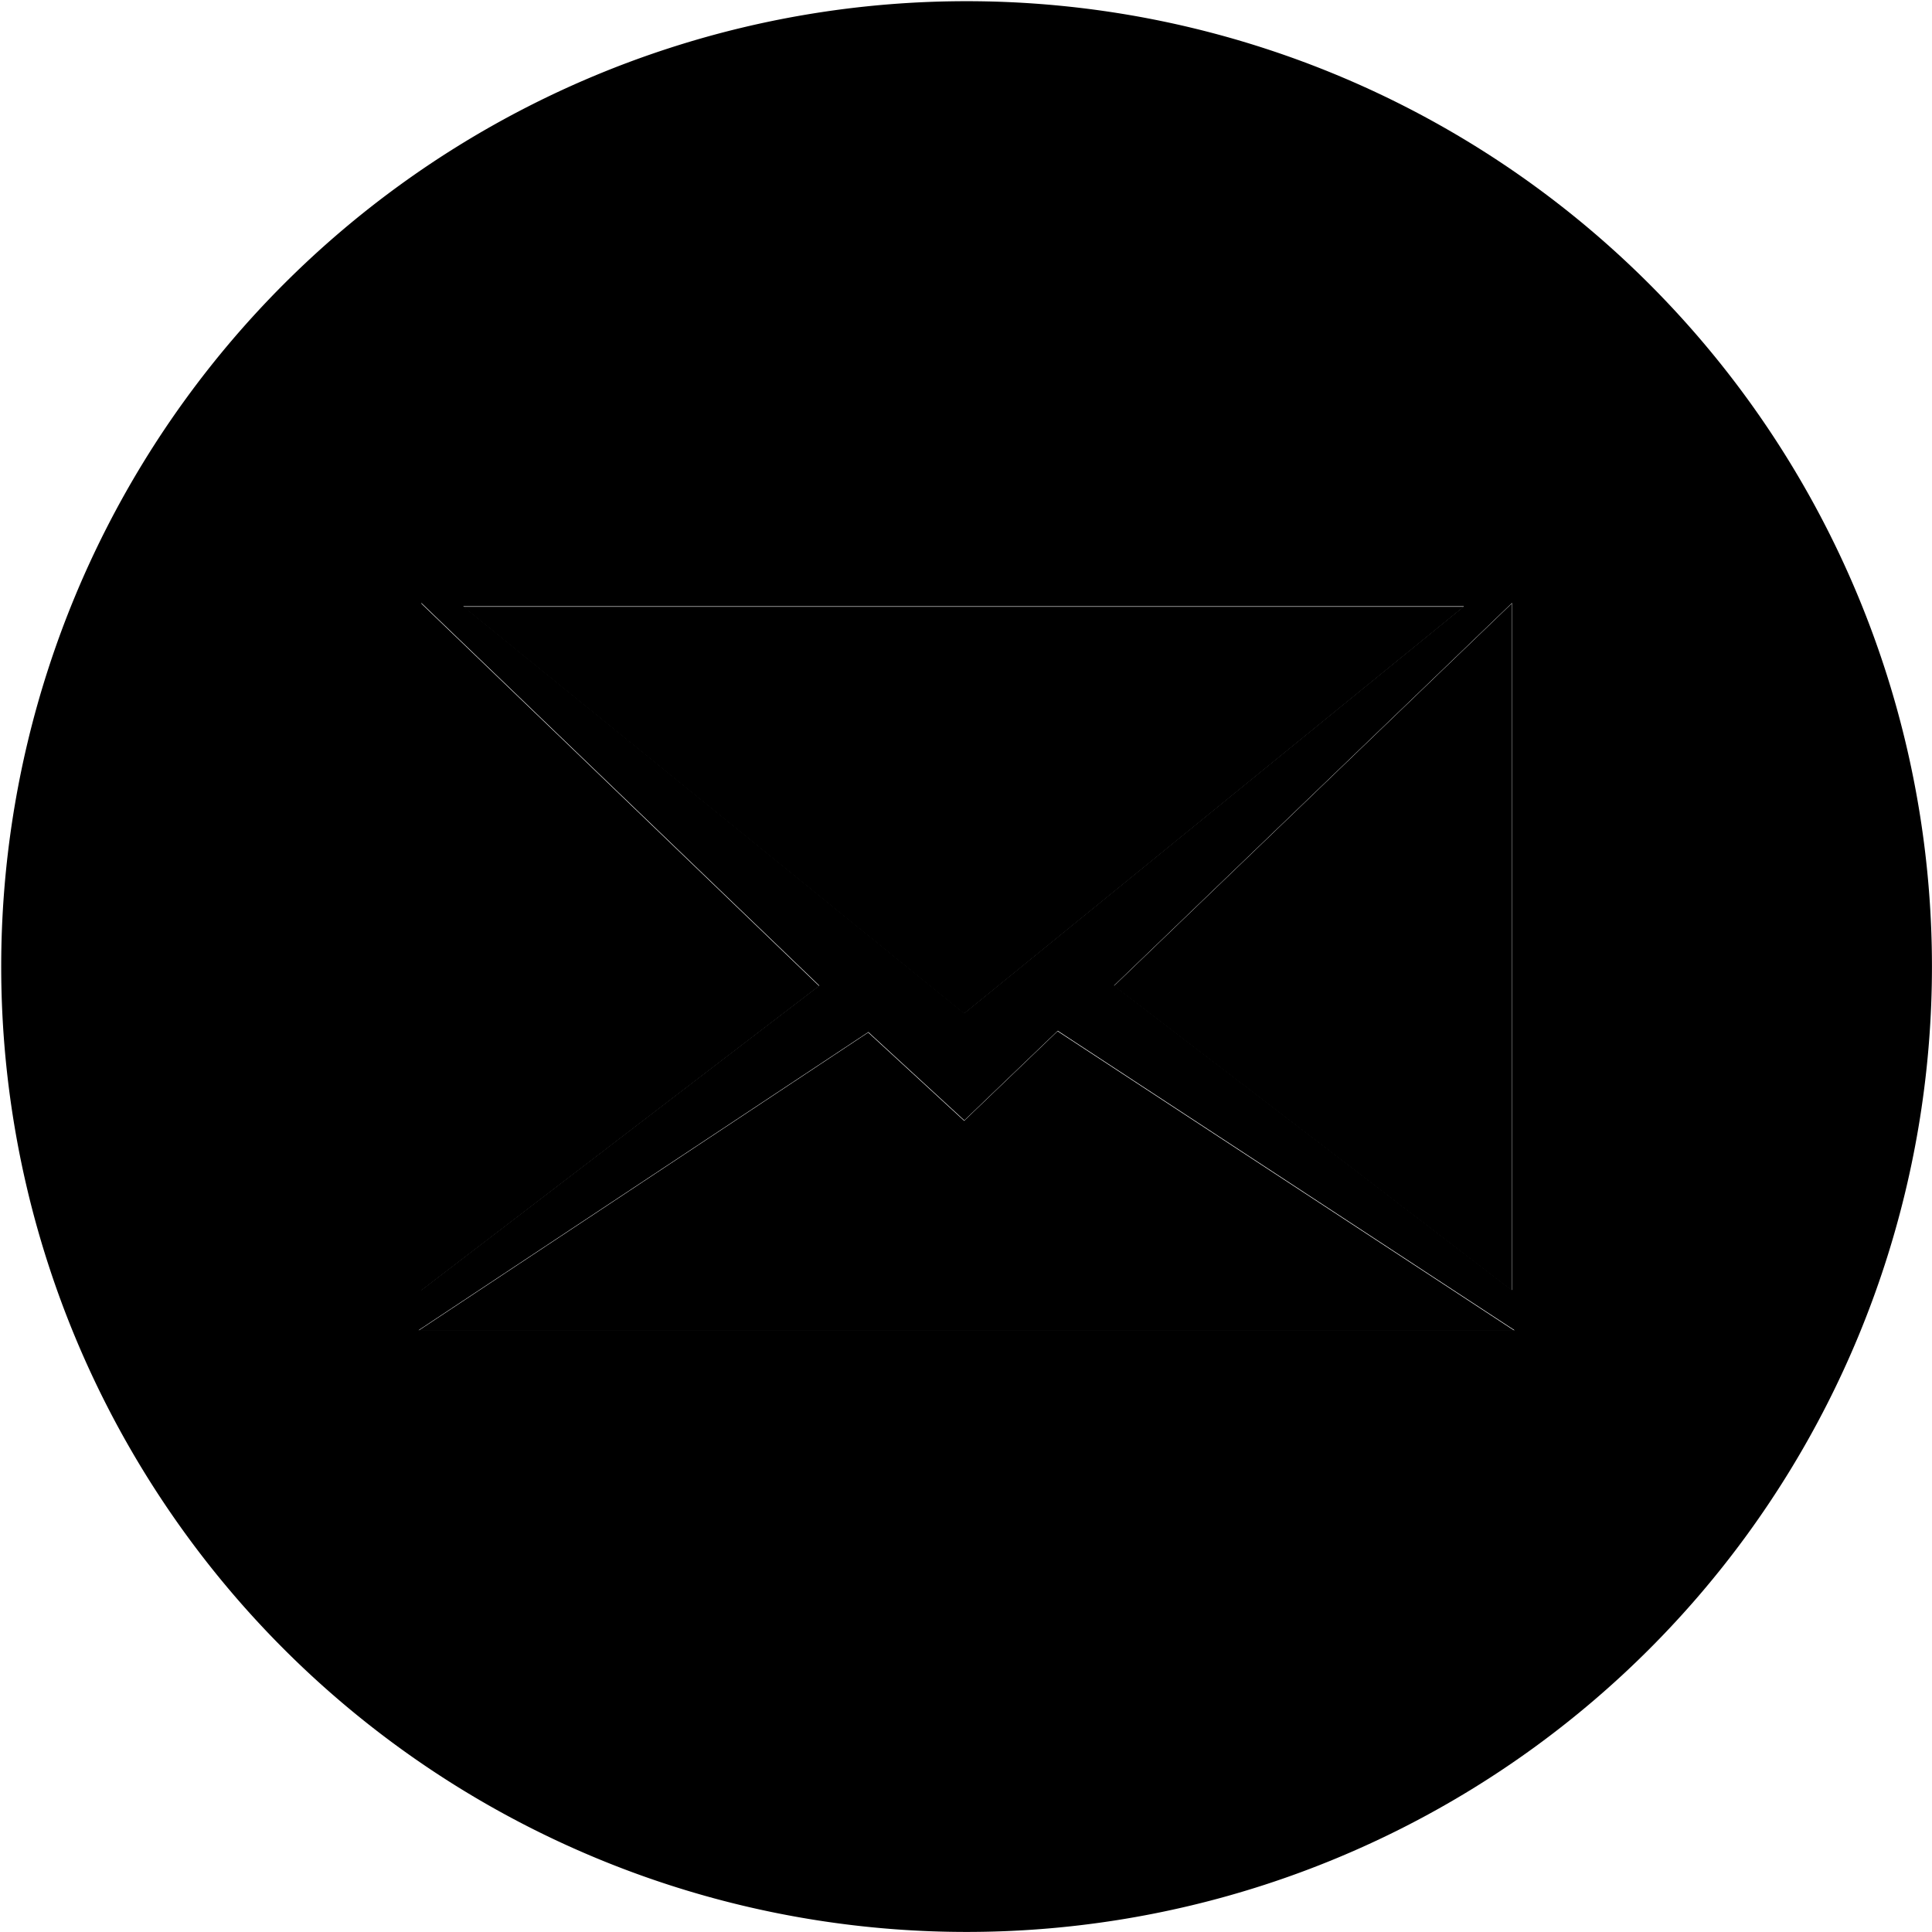
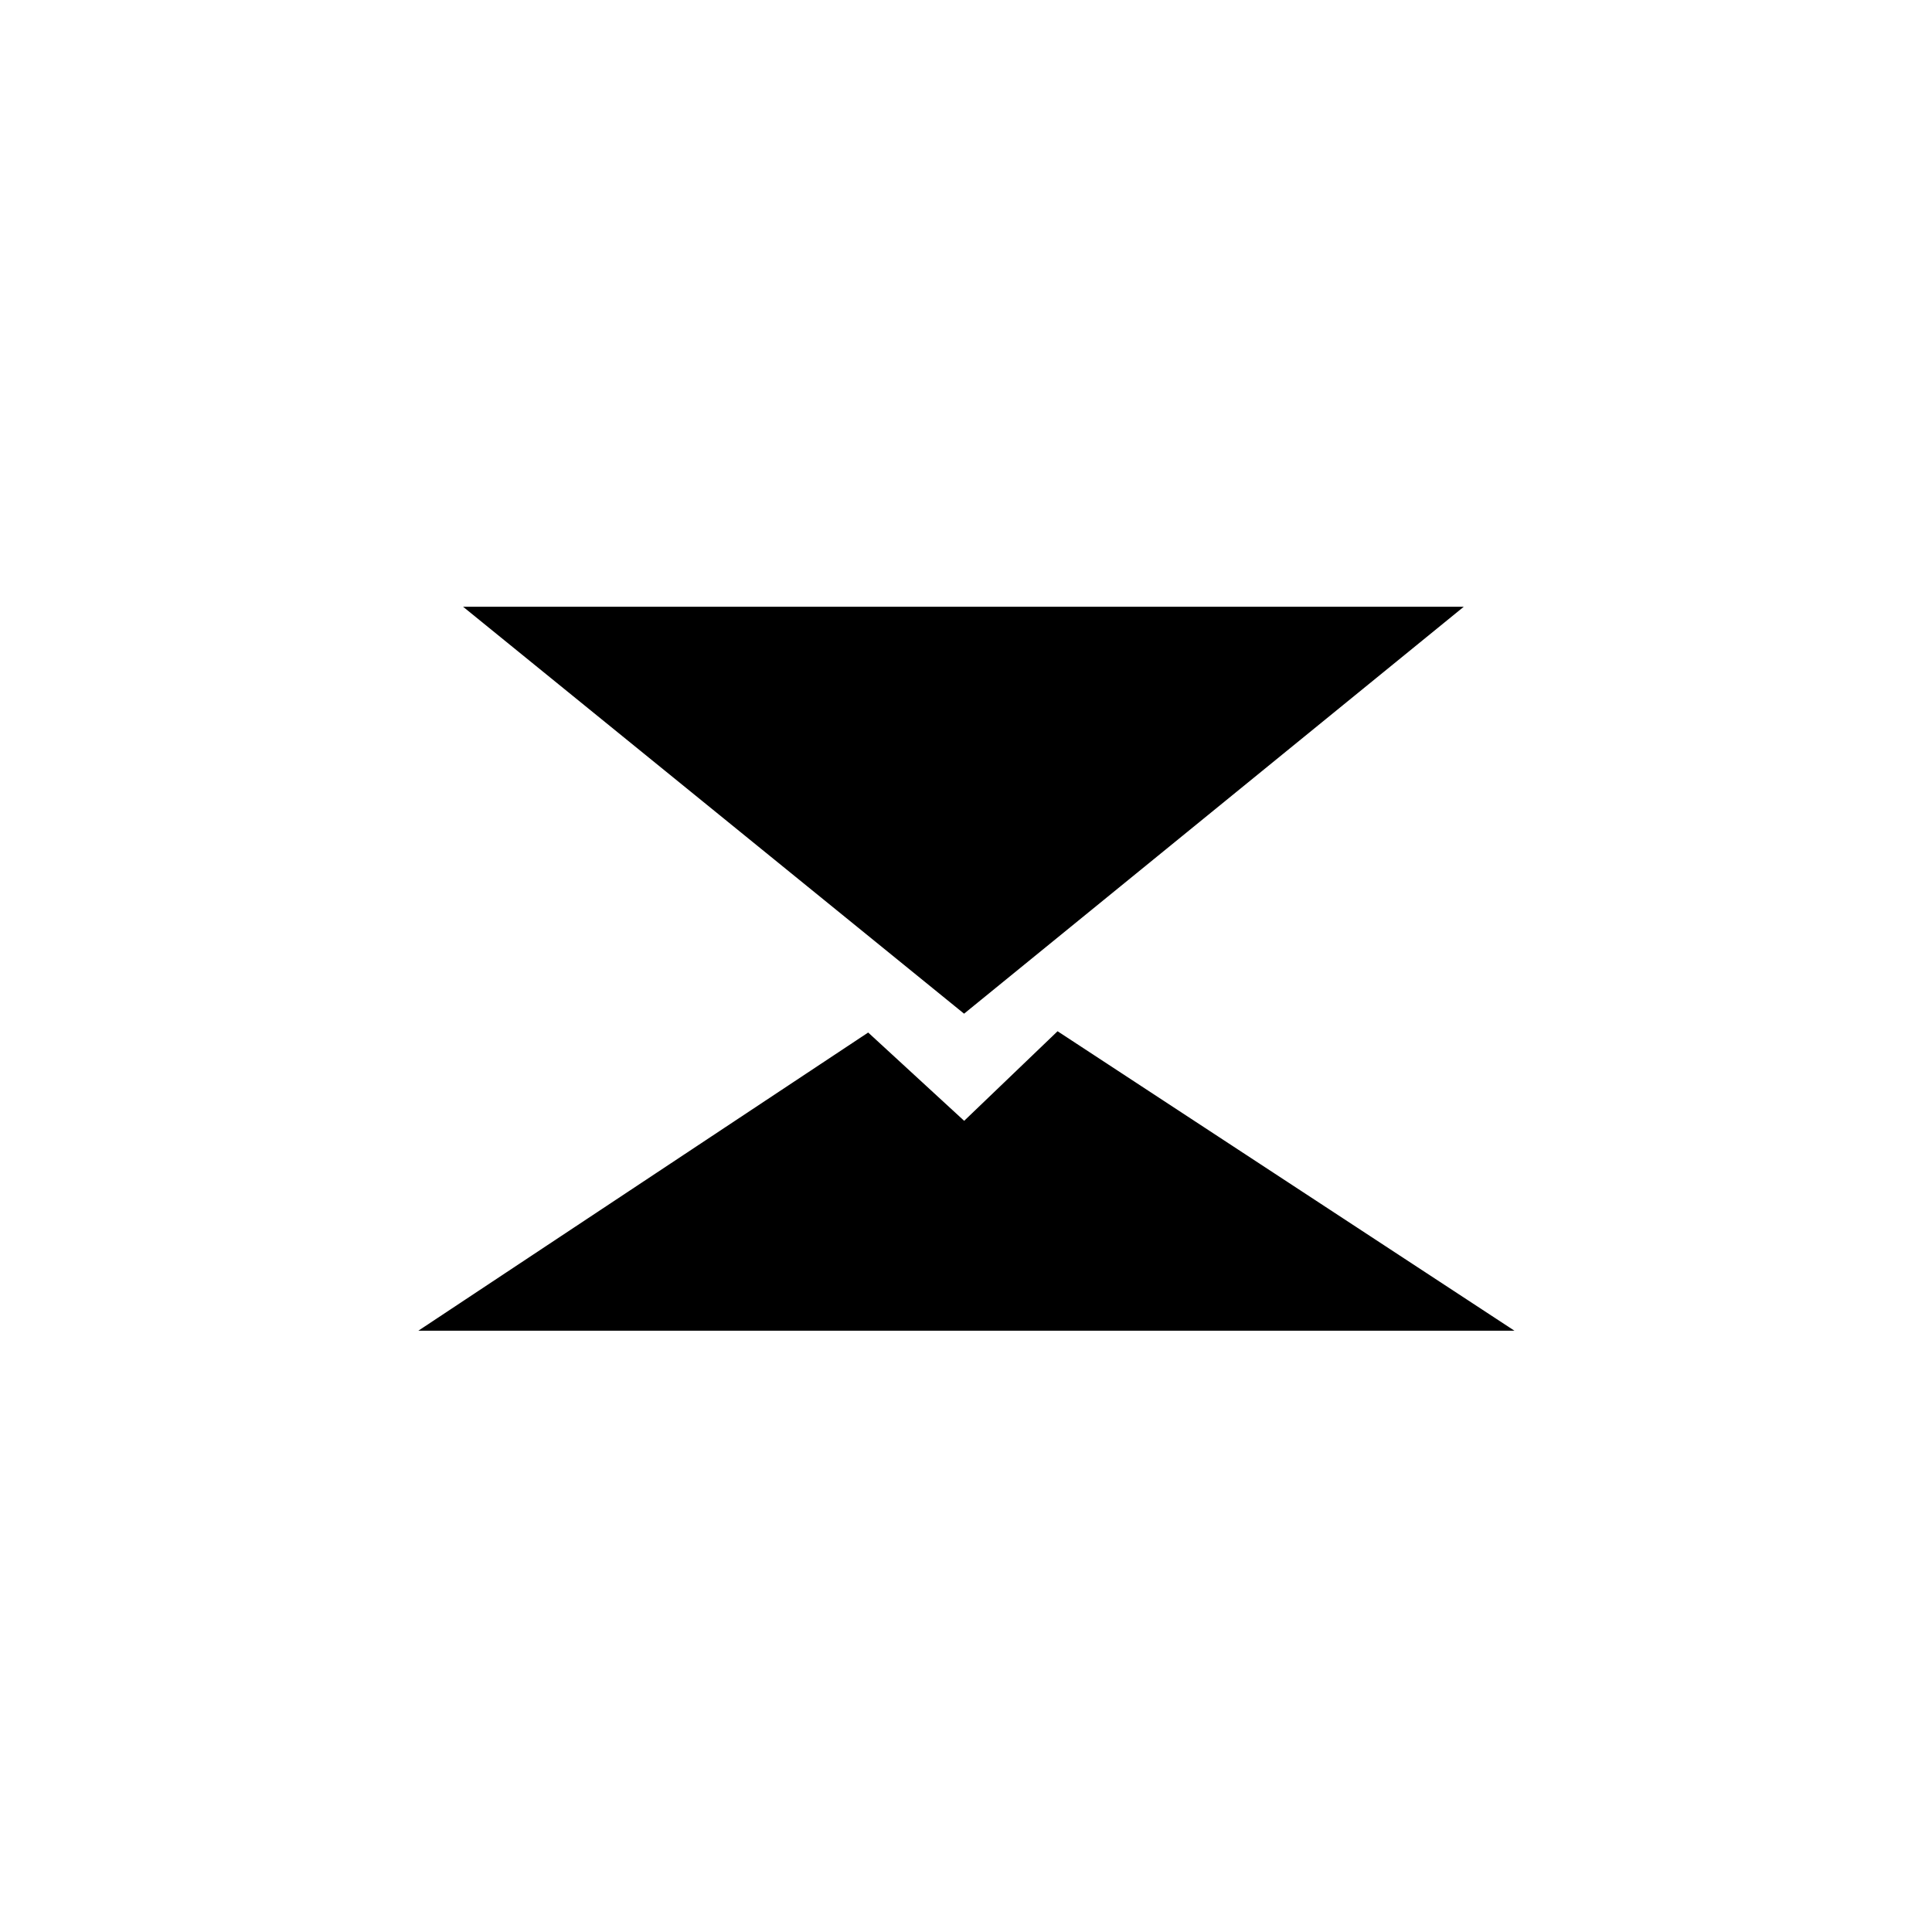
<svg xmlns="http://www.w3.org/2000/svg" version="1.1" id="Layer_1" x="0in" y="0in" viewBox="0 0 600 600" xml:space="preserve">
  <g>
    <title>E-Mail</title>
    <g transform="translate(143.811,-285.551)">
      <path d="M0 473.98 L310.78 473.98 L155.59 600.36 L0 473.98 Z" class="icon_art" />
    </g>
    <g transform="translate(129.93,-187.1)">
      <path d="M0 600.36 L340.39 600.36 L198.51 507.36 L169.5 535.18 L139.69 507.76 L0 600.36 Z" class="icon_art" />
    </g>
    <g transform="translate(345.925,-199.552)">
-       <path d="M123.6 386.94 L123.6 600.36 L0 505.77 L123.6 386.94 Z" class="icon_art" />
-     </g>
+       </g>
    <g transform="translate(254.387,-199.552) scale(-1,1)">
-       <path d="M123.6 386.94 L123.6 600.36 L0 505.77 L123.6 386.94 Z" class="icon_art" />
-     </g>
+       </g>
    <g transform="translate(0.375,-0.375)">
-       <path d="M130.47 187.62 L254.07 306.45 L130.47 401.03 L130.47 187.62 ZM469.2 187.62 L469.2 401.03 L345.61 306.45 L469.2        187.62 ZM129.61 413.49 L269.3 320.89 L299.11 348.31 L328.12 320.49 L470 413.49 L129.61 413.49 ZM143.49 188.66        L454.27 188.66 L299.08 315.03 L143.49 188.66 ZM599.61 300.55 A299.803 299.803 -180 1 0 -0 300.55 A299.803        299.803 -180 1 0 599.61 300.55 Z" class="base_art" />
-     </g>
+       </g>
  </g>
</svg>